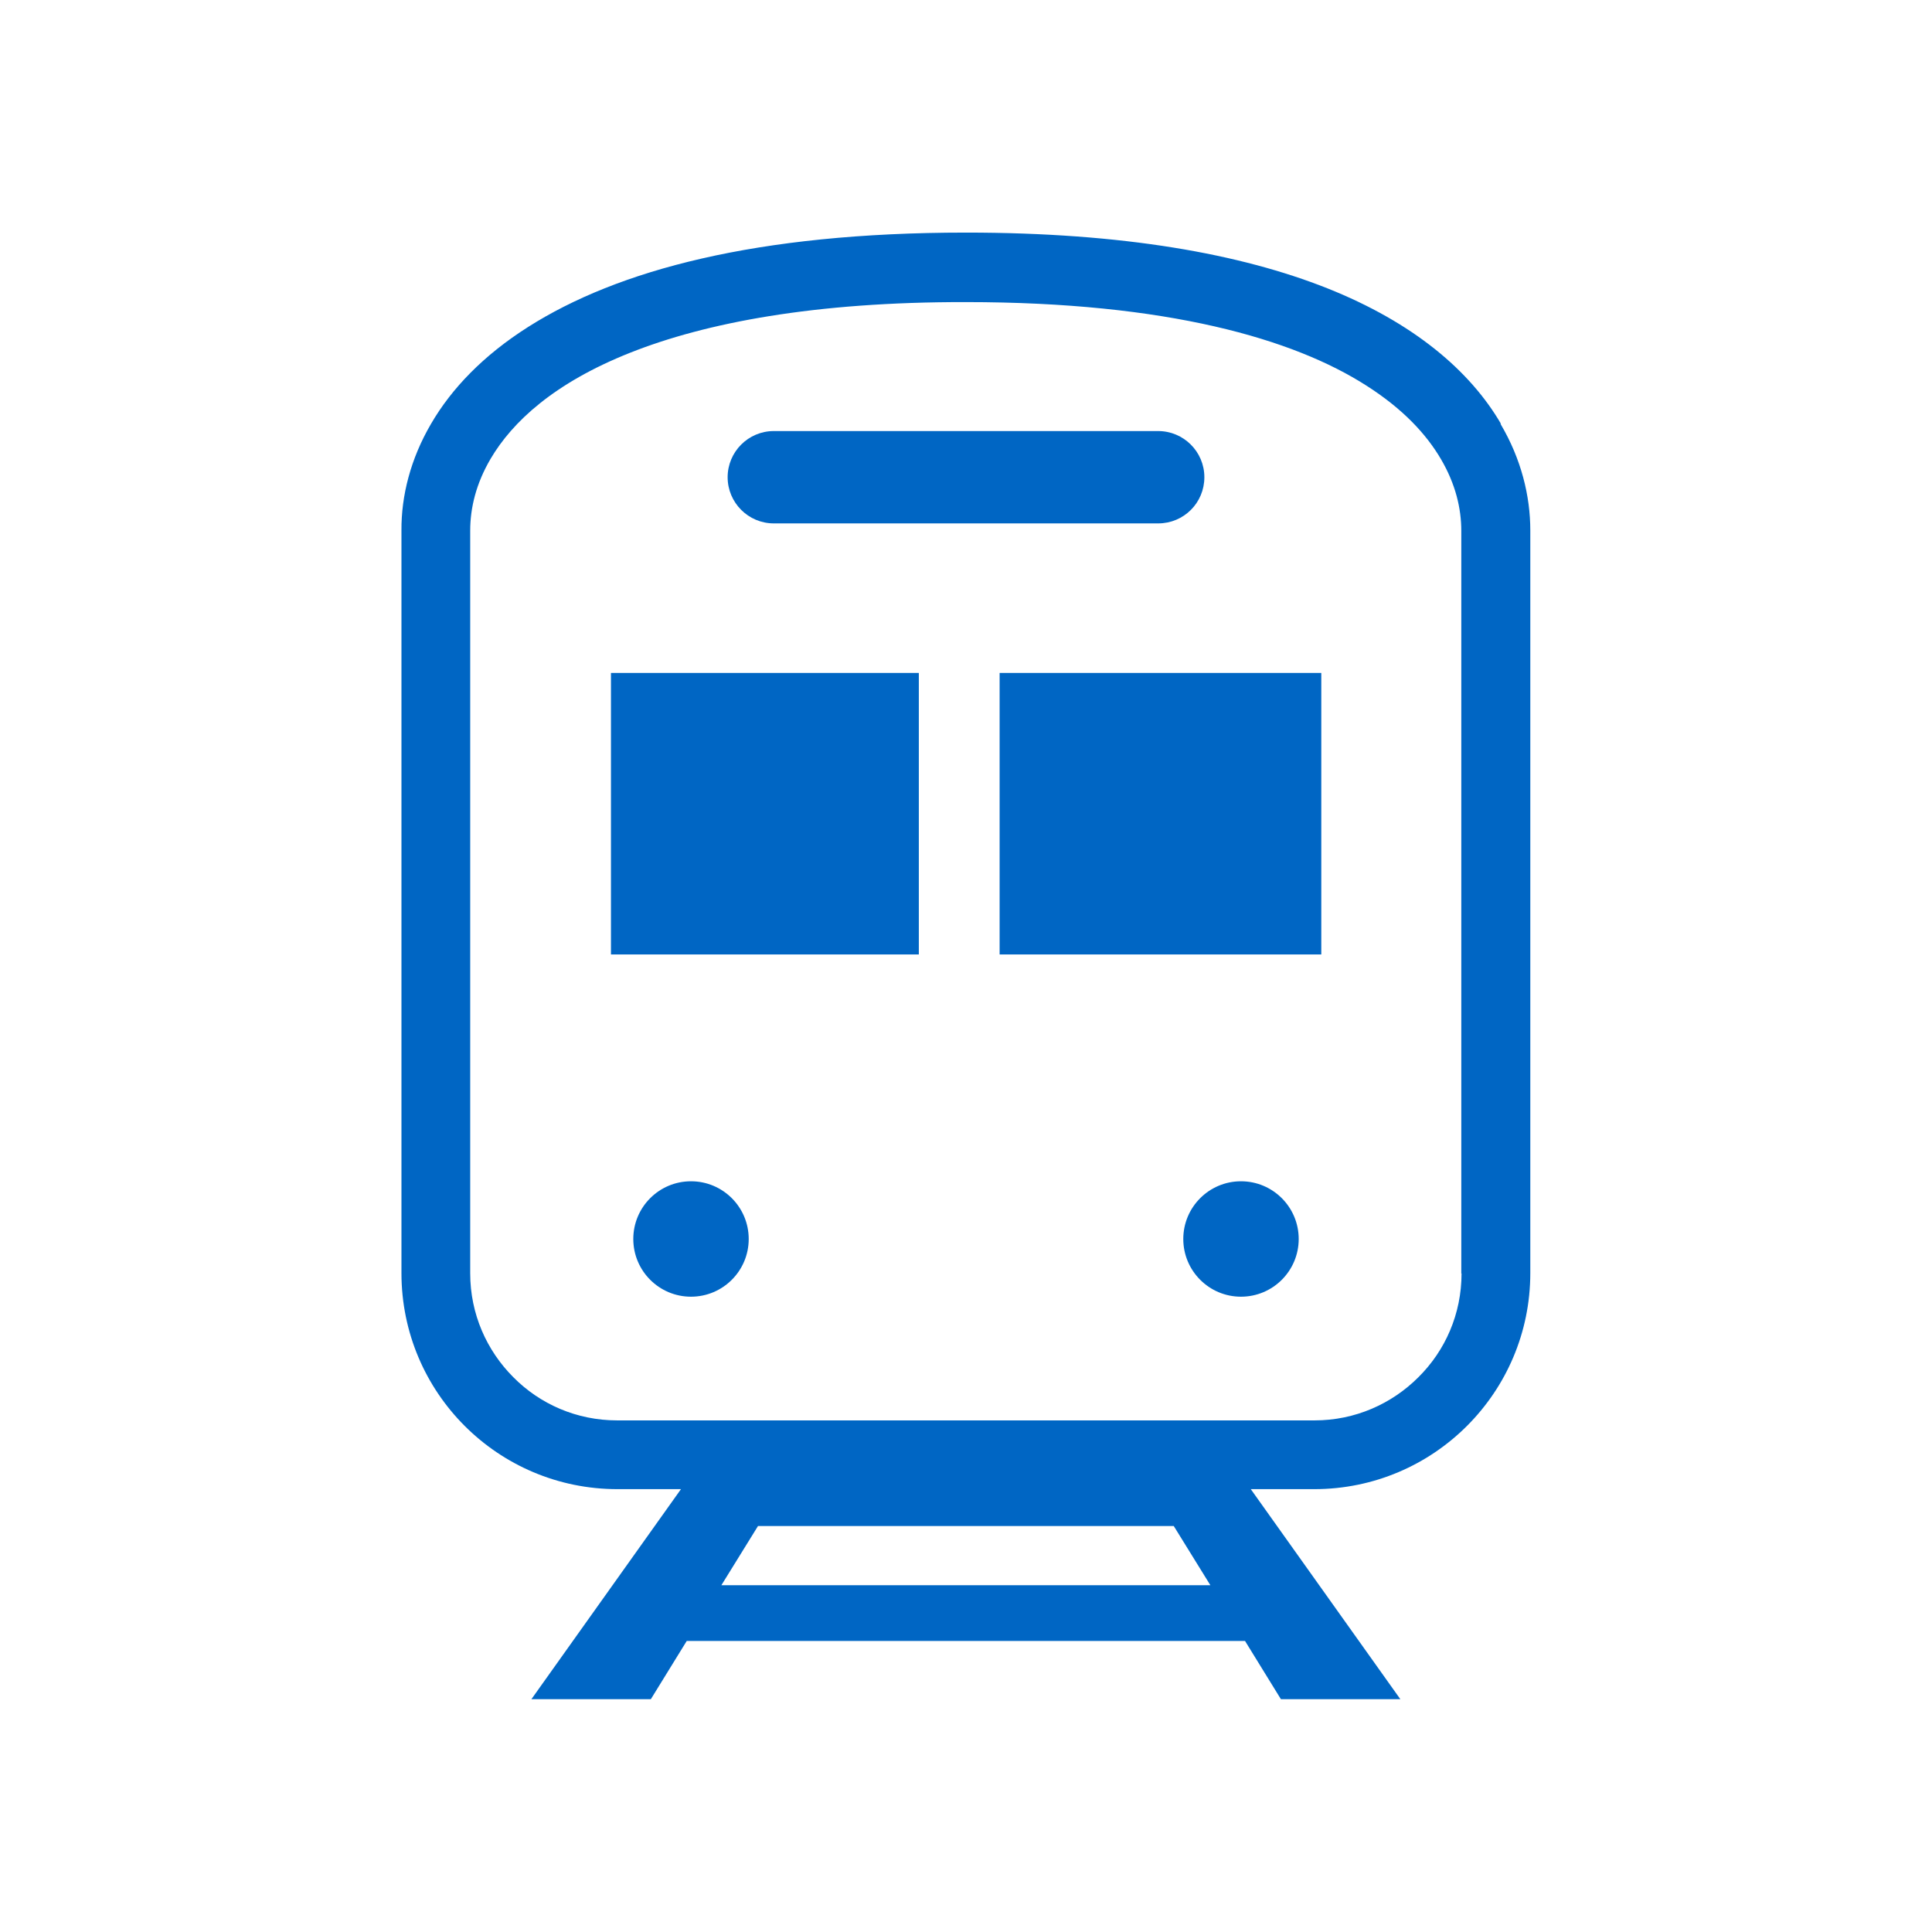
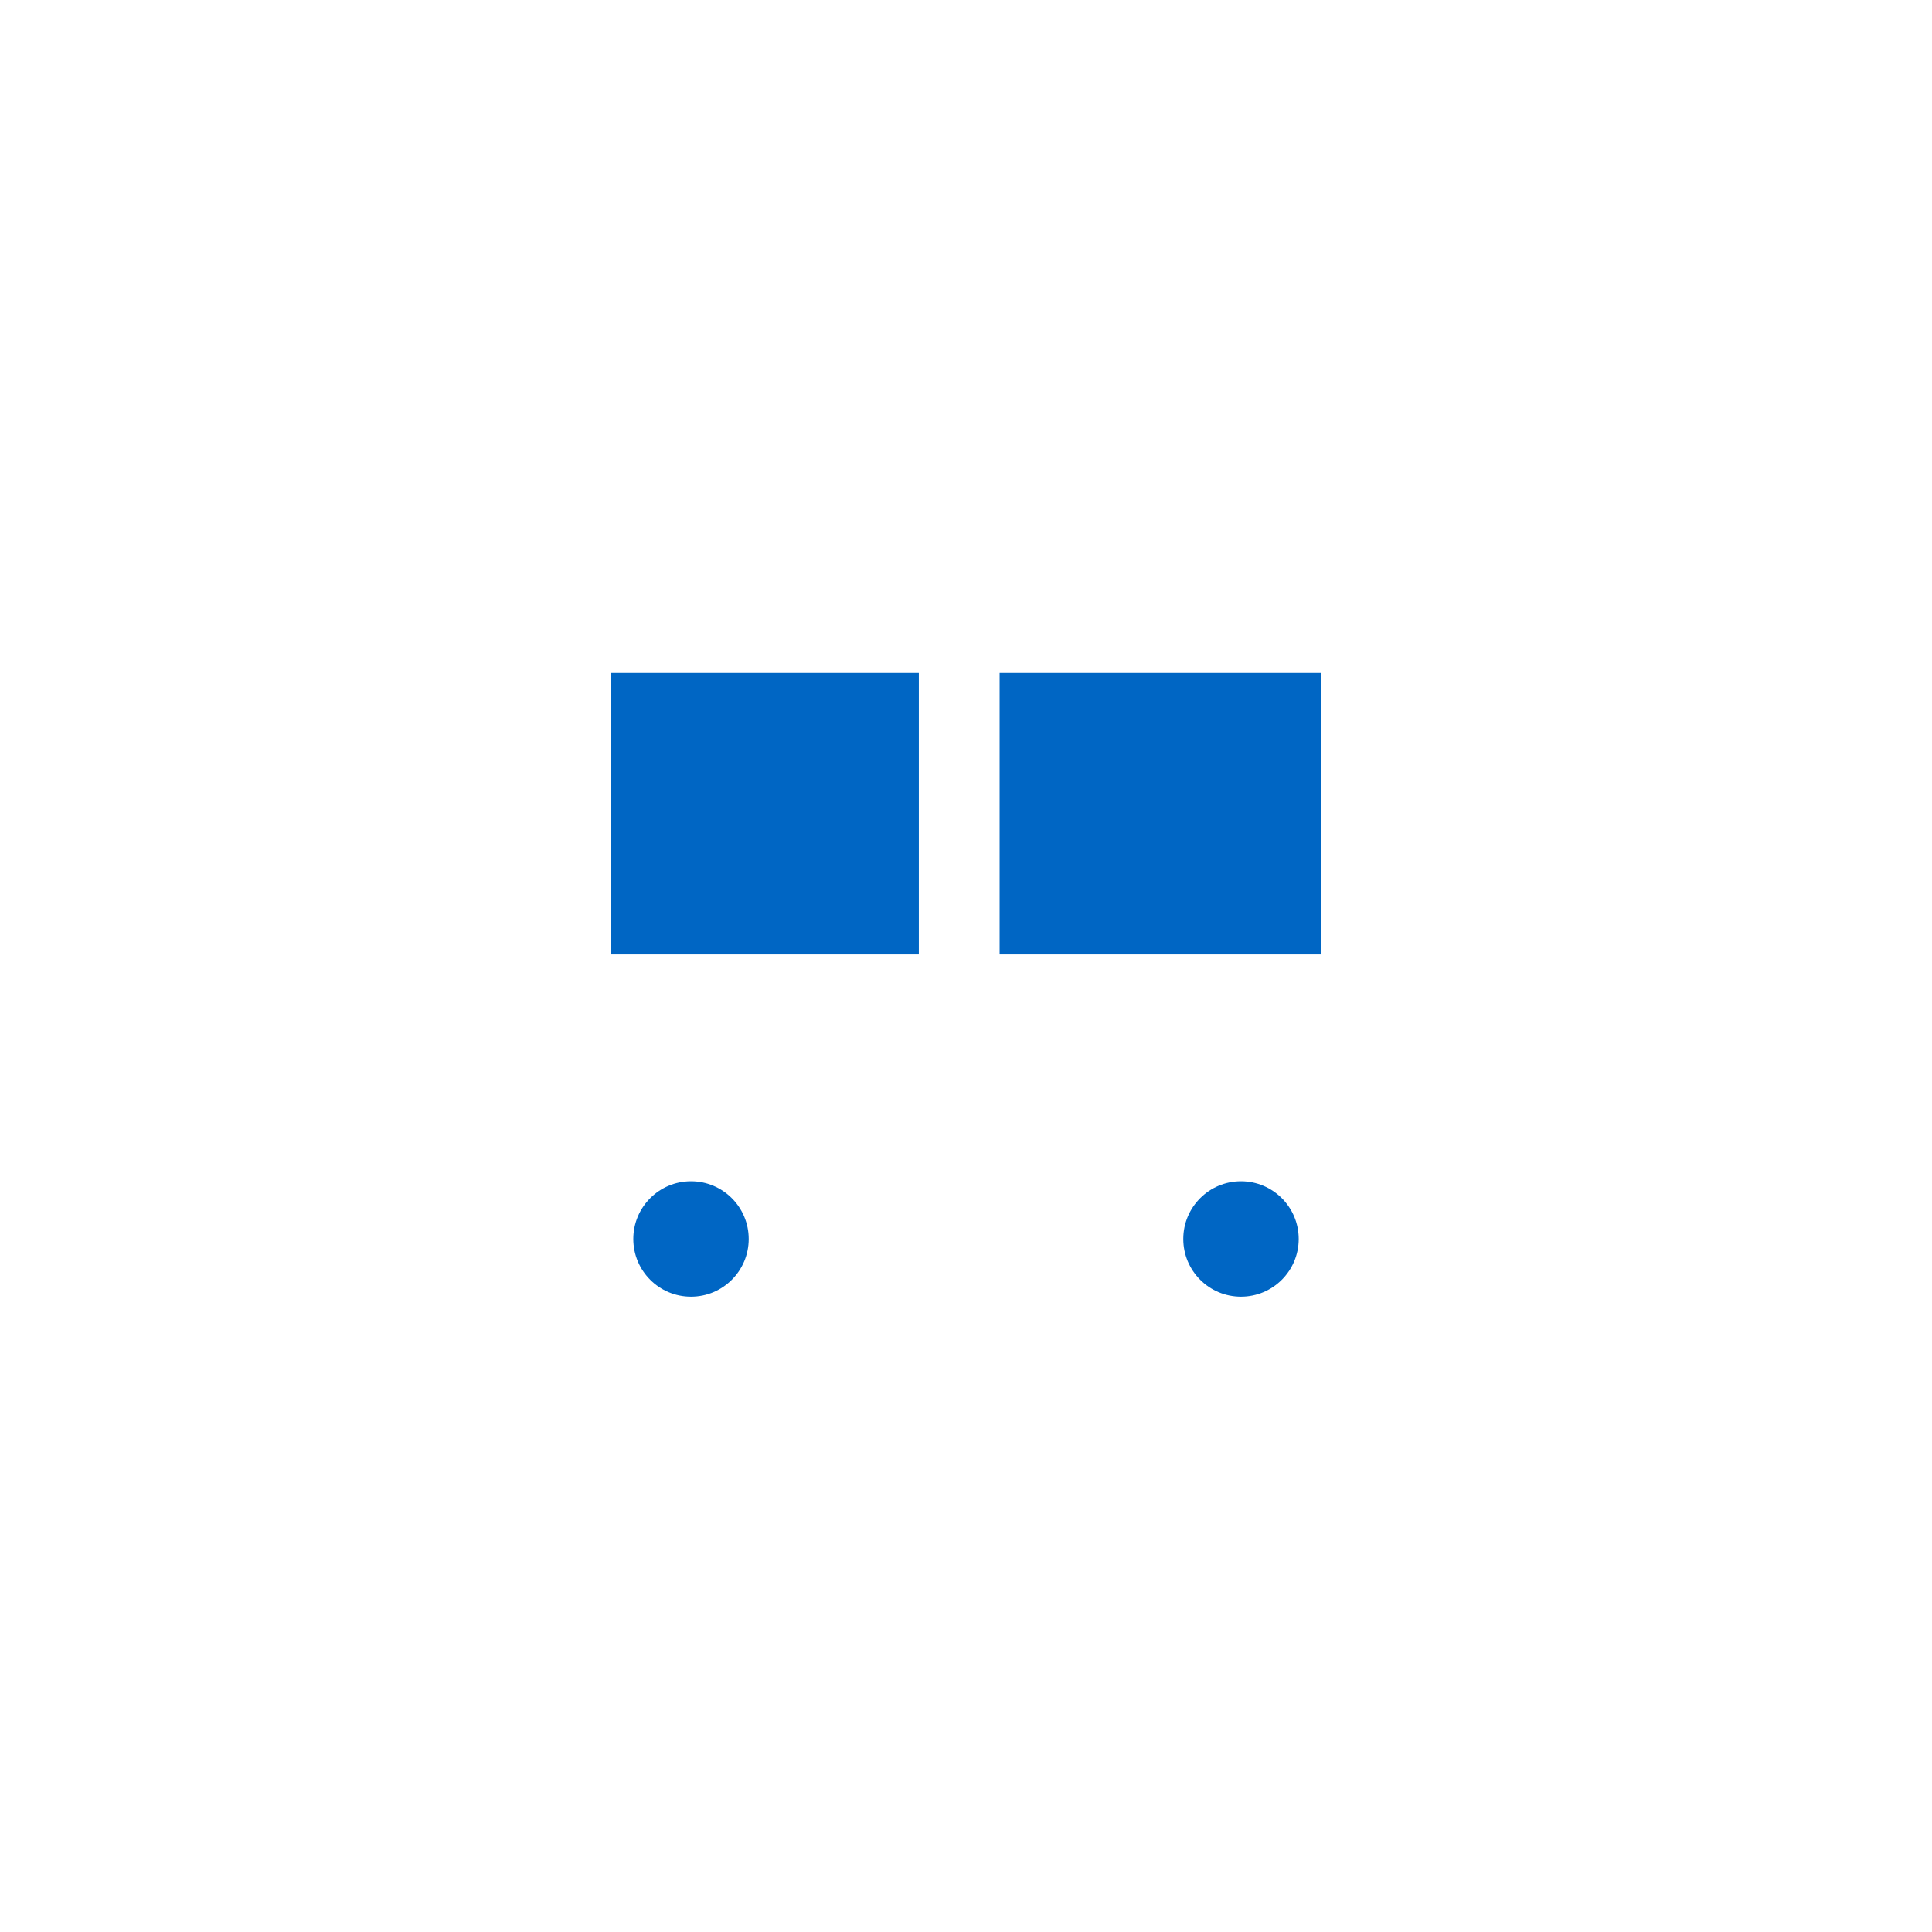
<svg xmlns="http://www.w3.org/2000/svg" id="_レイヤー_1" width="77" height="77" viewBox="0 0 77 77">
  <defs>
    <style>.cls-1{fill:#0066c4;}</style>
  </defs>
-   <path class="cls-1" d="M59.82,16.89c-1.23-2.11-3.48-4.03-6.92-5.4-3.45-1.37-8.13-2.22-14.4-2.22-8.36,0-13.89,1.5-17.45,3.76-1.78,1.13-3.05,2.45-3.87,3.86-.82,1.4-1.19,2.88-1.18,4.25v29.6c0,4.76,3.85,8.61,8.61,8.61h2.53l-5.96,8.37h4.76l1.43-2.32h22.25l1.43,2.32h4.76l-5.96-8.37h2.53c4.76,0,8.61-3.86,8.61-8.61v-29.6c0-1.37-.36-2.85-1.19-4.25ZM28.75,63.18l1.46-2.36h16.57l1.46,2.36h-19.49ZM58.25,50.75c0,1.62-.65,3.08-1.72,4.14-1.06,1.06-2.52,1.72-4.14,1.72h-27.79c-1.62,0-3.08-.65-4.14-1.72-1.06-1.06-1.72-2.52-1.72-4.14v-29.6c0-.9.23-1.87.81-2.86.87-1.48,2.54-3.03,5.56-4.23,3.02-1.2,7.36-2.03,13.38-2.02,8.04,0,13.07,1.47,15.97,3.33,1.46.93,2.39,1.94,2.97,2.93.58.99.81,1.96.81,2.86v29.6h0Z" />
-   <path class="cls-1" d="M30.84,20.86h15.32c1.02,0,1.84-.82,1.84-1.84s-.83-1.84-1.84-1.84h-15.32c-1.02,0-1.84.83-1.84,1.84s.82,1.84,1.84,1.84Z" />
  <circle class="cls-1" cx="27.54" cy="49.38" r="2.3" />
  <circle class="cls-1" cx="49.46" cy="49.38" r="2.3" />
  <rect class="cls-1" x="24.35" y="26.82" width="12.27" height="11.22" />
  <rect class="cls-1" x="39.84" y="26.82" width="12.82" height="11.22" />
</svg>